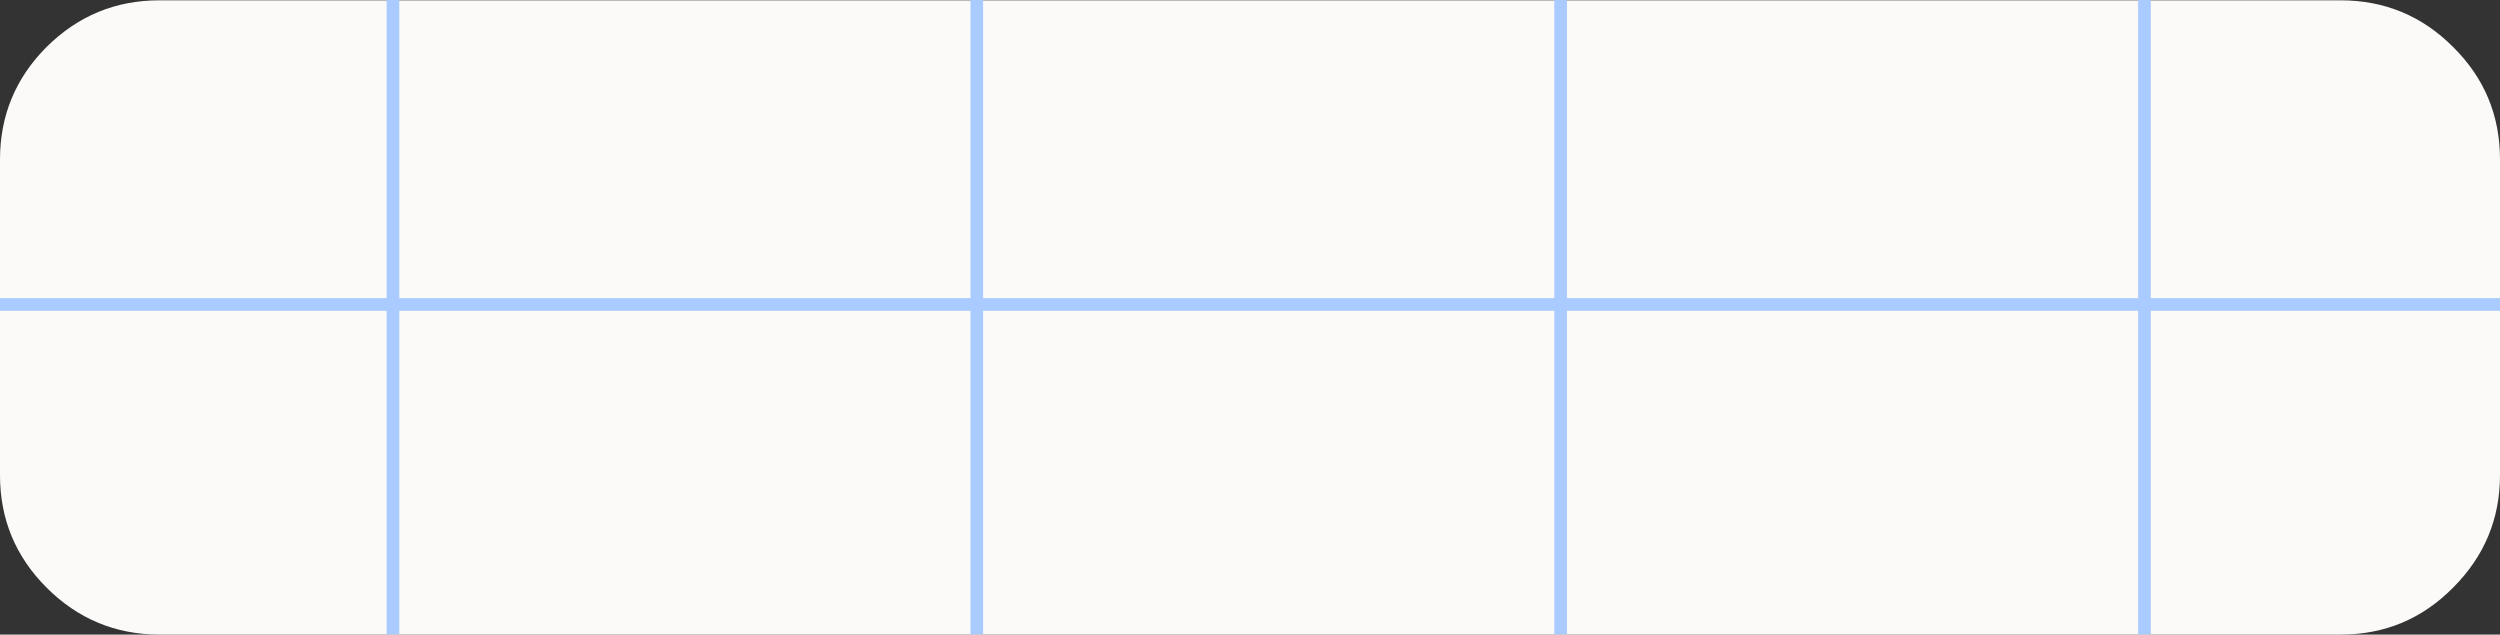
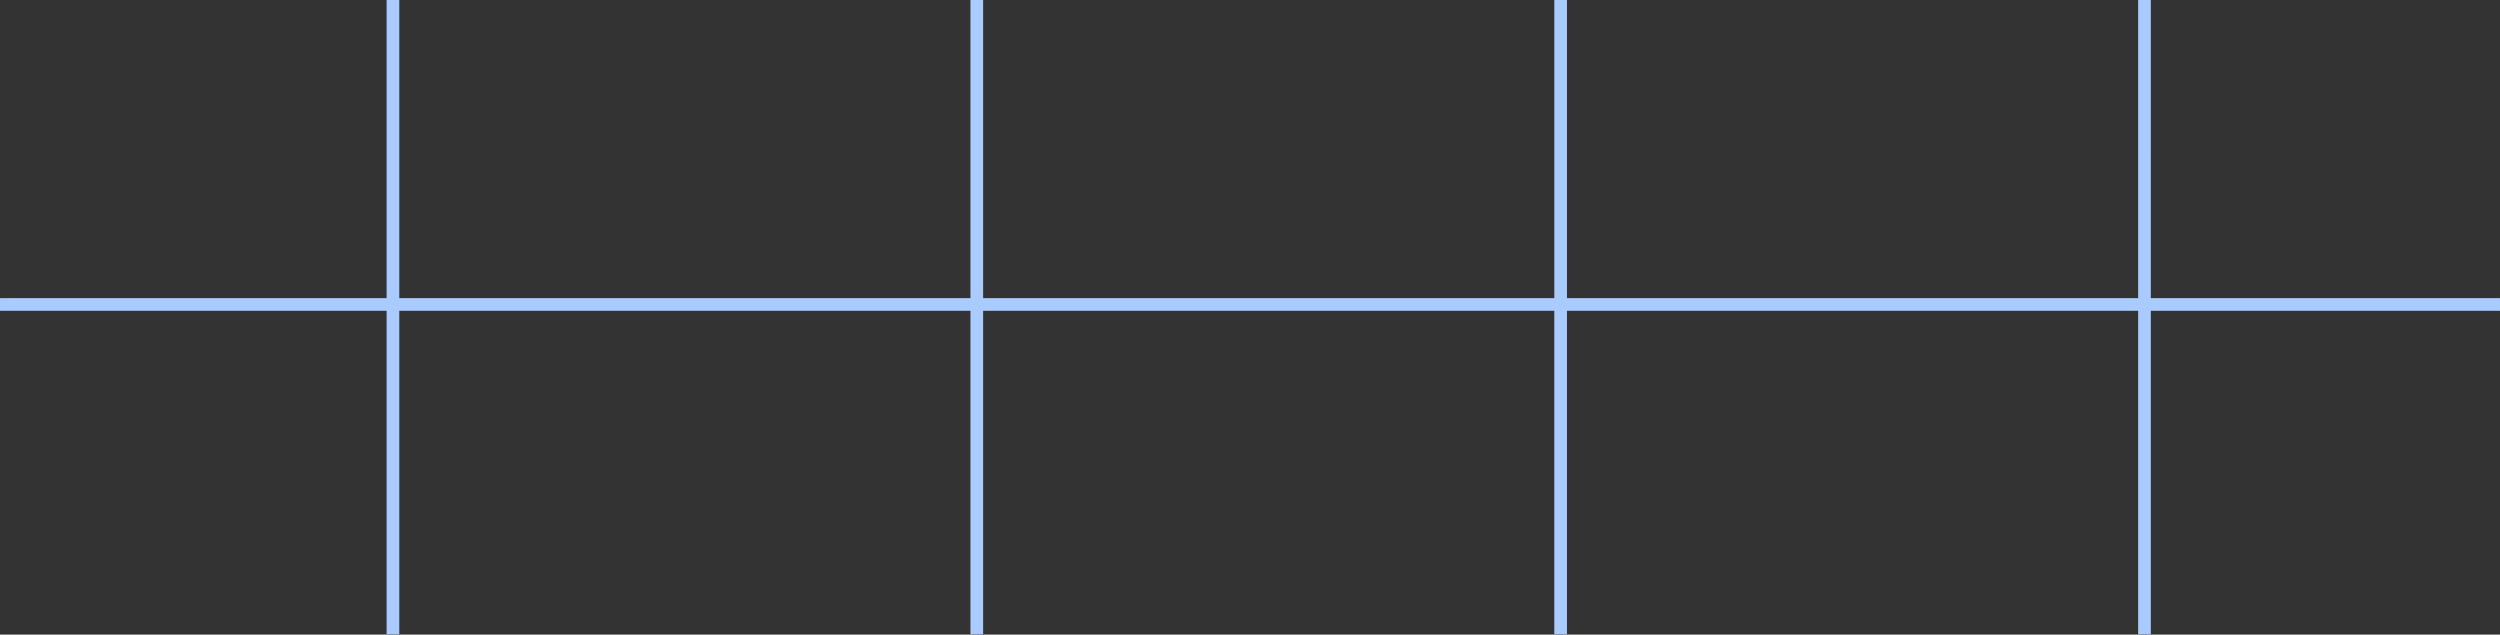
<svg xmlns="http://www.w3.org/2000/svg" fill="#000000" height="200.1" preserveAspectRatio="xMidYMid meet" version="1" viewBox="0.0 0.0 788.3 200.1" width="788.3" zoomAndPan="magnify">
  <rect x="0.0" y="0.0" width="788.3" height="200.1" fill="#333333" stroke="none" />
  <g>
    <g>
      <g>
        <g id="change1_1">
-           <path d="M2913.2,82.7c0-13.9-4.9-25.7-14.8-35.5c-9.8-9.8-21.6-14.7-35.5-14.7h-687.7 c-13.9,0-25.7,4.9-35.6,14.7c-9.8,9.8-14.7,21.7-14.7,35.5v99.5c0,13.9,4.9,25.7,14.7,35.5s21.7,14.8,35.6,14.8h687.7 c13.9,0,25.7-4.9,35.5-14.8c9.8-9.8,14.8-21.6,14.8-35.5V82.7z" fill="#fbfaf8" transform="translate(-2124.9 -32.4)" />
-         </g>
+           </g>
      </g>
    </g>
    <g>
      <g>
        <g id="change2_1">
          <path d="M2803.1,32.4h-4v94H2619v-94h-4v94h-180.1v-94h-4v94h-180.1v-94h-4v94h-121.9v4h121.9v102h4v-102h180.1 v102h4v-102H2615v102h4v-102h180.1v102h4v-102h110.1v-4h-110.1V32.4z" fill="#a9cbff" transform="translate(-2124.9 -32.4)" />
        </g>
      </g>
    </g>
  </g>
</svg>